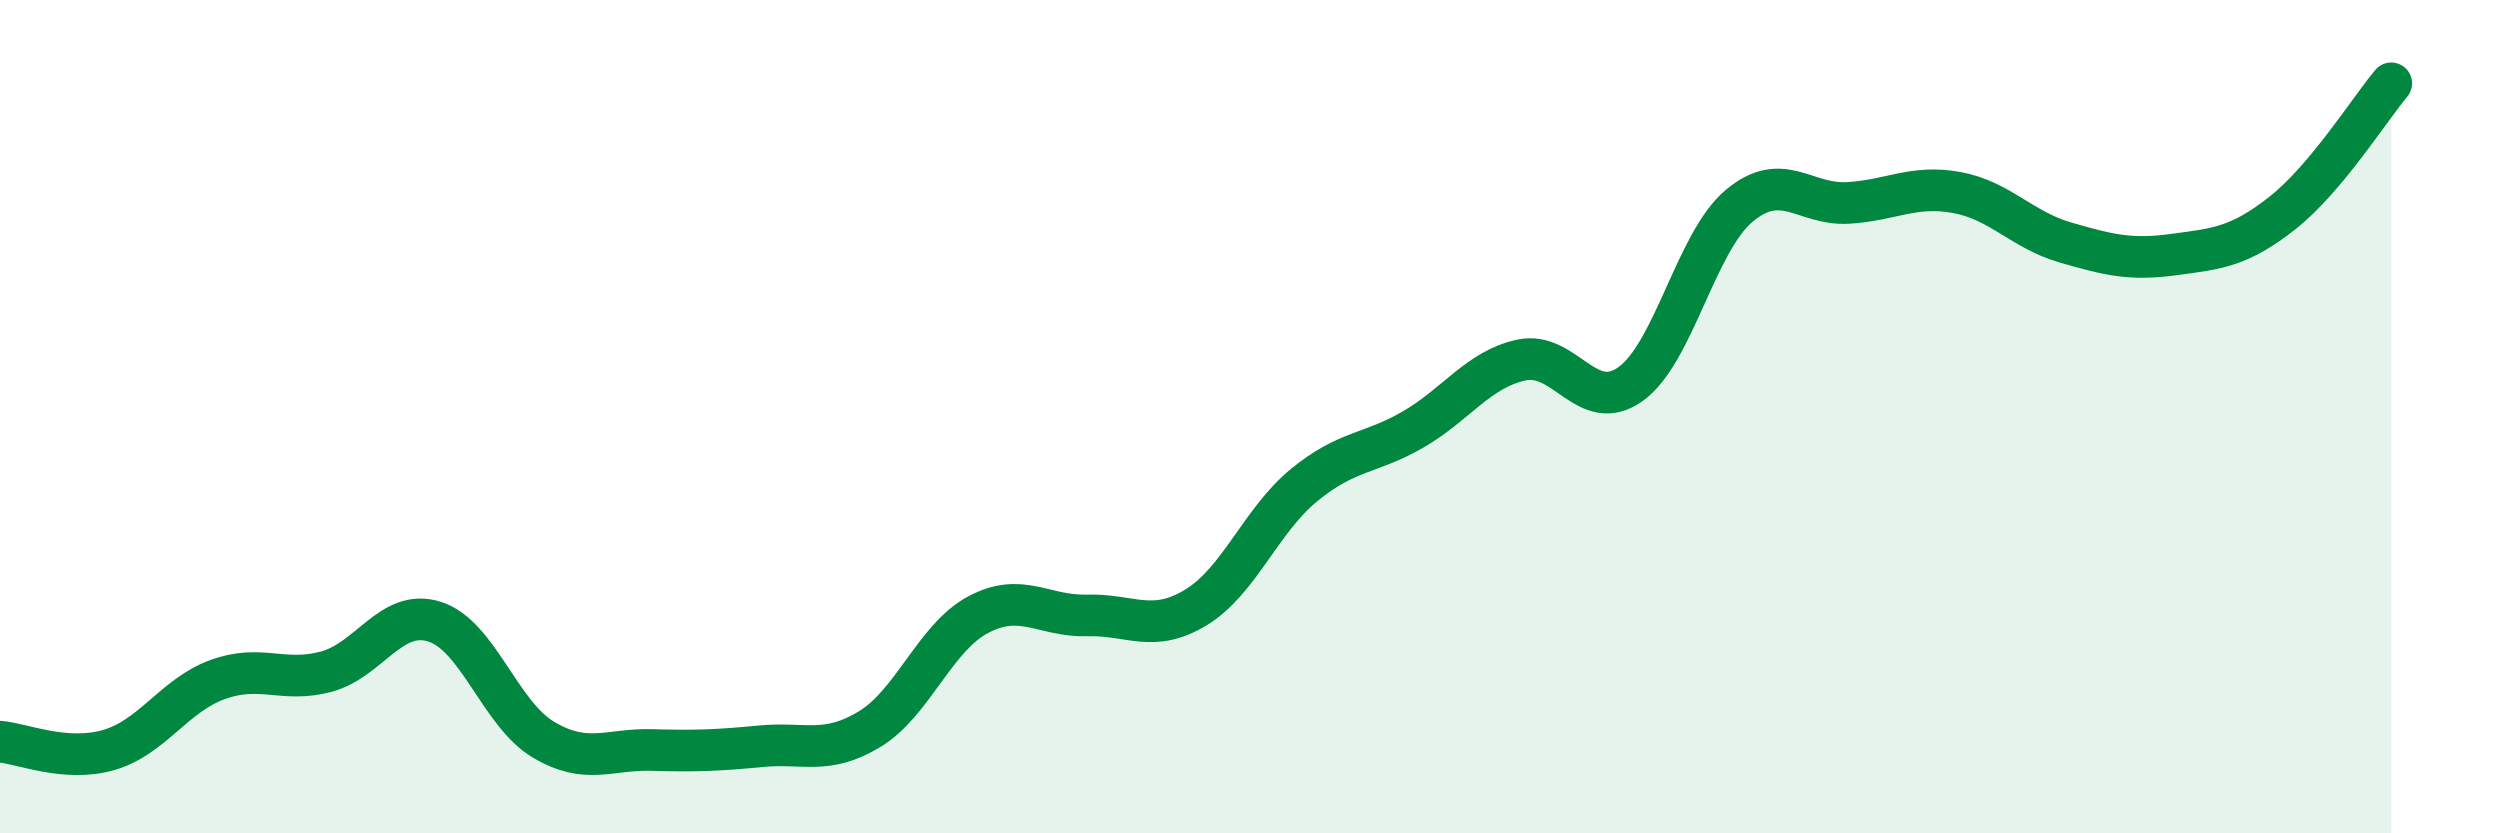
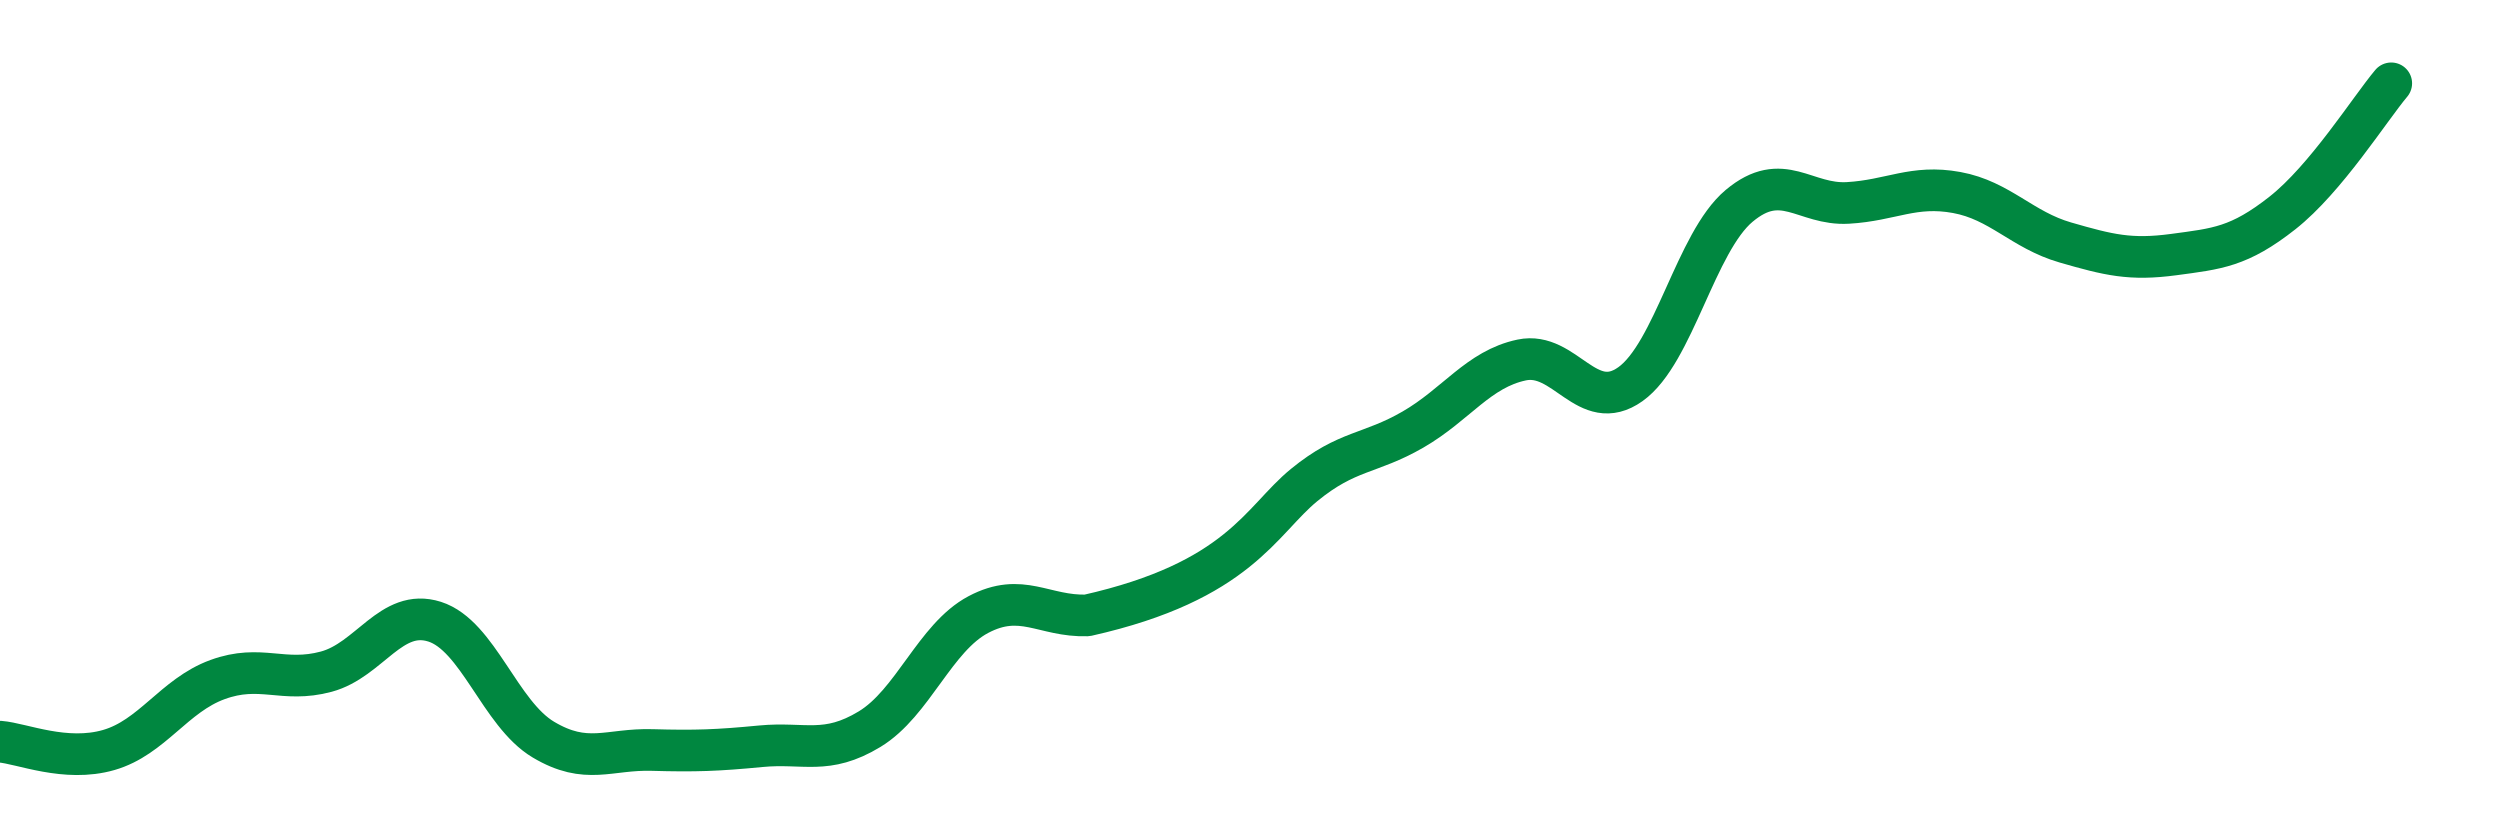
<svg xmlns="http://www.w3.org/2000/svg" width="60" height="20" viewBox="0 0 60 20">
-   <path d="M 0,17.8 C 0.52,17.84 1.57,18.3 2.61,18 C 3.65,17.7 4.18,16.69 5.22,16.31 C 6.26,15.93 6.79,16.4 7.83,16.12 C 8.87,15.84 9.39,14.59 10.43,14.92 C 11.47,15.25 12,17.13 13.04,17.75 C 14.08,18.37 14.61,17.97 15.65,18 C 16.69,18.03 17.22,18.01 18.26,17.91 C 19.3,17.81 19.83,18.13 20.87,17.5 C 21.91,16.87 22.44,15.3 23.48,14.75 C 24.52,14.2 25.05,14.8 26.09,14.77 C 27.13,14.74 27.66,15.21 28.7,14.58 C 29.74,13.95 30.26,12.49 31.3,11.64 C 32.34,10.79 32.87,10.91 33.91,10.31 C 34.95,9.71 35.48,8.86 36.52,8.64 C 37.56,8.42 38.09,9.96 39.13,9.22 C 40.17,8.48 40.7,5.81 41.74,4.94 C 42.78,4.07 43.31,4.93 44.35,4.87 C 45.39,4.81 45.92,4.43 46.96,4.62 C 48,4.81 48.53,5.52 49.57,5.82 C 50.61,6.12 51.13,6.25 52.17,6.11 C 53.21,5.97 53.74,5.93 54.78,5.11 C 55.82,4.29 56.87,2.62 57.39,2L57.39 20L0 20Z" fill="#008740" opacity="0.1" stroke-linecap="round" stroke-linejoin="round" />
-   <path d="M 0,17.8 C 0.52,17.84 1.57,18.3 2.61,18 C 3.65,17.7 4.18,16.69 5.22,16.31 C 6.26,15.93 6.79,16.4 7.83,16.12 C 8.87,15.84 9.39,14.59 10.43,14.92 C 11.47,15.25 12,17.13 13.04,17.75 C 14.08,18.37 14.61,17.97 15.65,18 C 16.69,18.03 17.22,18.01 18.26,17.91 C 19.3,17.81 19.83,18.13 20.87,17.5 C 21.91,16.87 22.44,15.3 23.48,14.75 C 24.52,14.2 25.05,14.8 26.09,14.77 C 27.13,14.74 27.66,15.21 28.7,14.58 C 29.74,13.95 30.26,12.49 31.3,11.64 C 32.34,10.79 32.87,10.91 33.91,10.31 C 34.95,9.71 35.48,8.86 36.52,8.64 C 37.56,8.42 38.09,9.96 39.13,9.22 C 40.17,8.48 40.7,5.81 41.74,4.94 C 42.78,4.07 43.31,4.93 44.35,4.87 C 45.39,4.81 45.92,4.43 46.96,4.62 C 48,4.81 48.53,5.52 49.57,5.82 C 50.61,6.12 51.13,6.25 52.17,6.11 C 53.21,5.97 53.74,5.93 54.78,5.11 C 55.82,4.29 56.87,2.62 57.39,2" stroke="#008740" stroke-width="1" fill="none" stroke-linecap="round" stroke-linejoin="round" />
+   <path d="M 0,17.8 C 0.52,17.84 1.57,18.3 2.61,18 C 3.65,17.7 4.18,16.69 5.22,16.31 C 6.26,15.93 6.79,16.4 7.83,16.12 C 8.87,15.84 9.39,14.59 10.43,14.92 C 11.47,15.25 12,17.13 13.04,17.75 C 14.08,18.37 14.61,17.97 15.65,18 C 16.69,18.03 17.22,18.01 18.26,17.91 C 19.3,17.81 19.83,18.13 20.87,17.5 C 21.91,16.87 22.44,15.3 23.48,14.75 C 24.52,14.2 25.05,14.8 26.09,14.77 C 29.74,13.95 30.26,12.49 31.3,11.64 C 32.34,10.79 32.87,10.91 33.91,10.31 C 34.95,9.71 35.48,8.86 36.52,8.64 C 37.56,8.42 38.09,9.96 39.13,9.22 C 40.17,8.48 40.7,5.81 41.74,4.94 C 42.78,4.07 43.31,4.93 44.35,4.87 C 45.39,4.81 45.92,4.43 46.96,4.62 C 48,4.81 48.53,5.52 49.57,5.82 C 50.61,6.12 51.13,6.25 52.17,6.11 C 53.21,5.97 53.74,5.93 54.78,5.11 C 55.82,4.29 56.87,2.62 57.39,2" stroke="#008740" stroke-width="1" fill="none" stroke-linecap="round" stroke-linejoin="round" />
</svg>